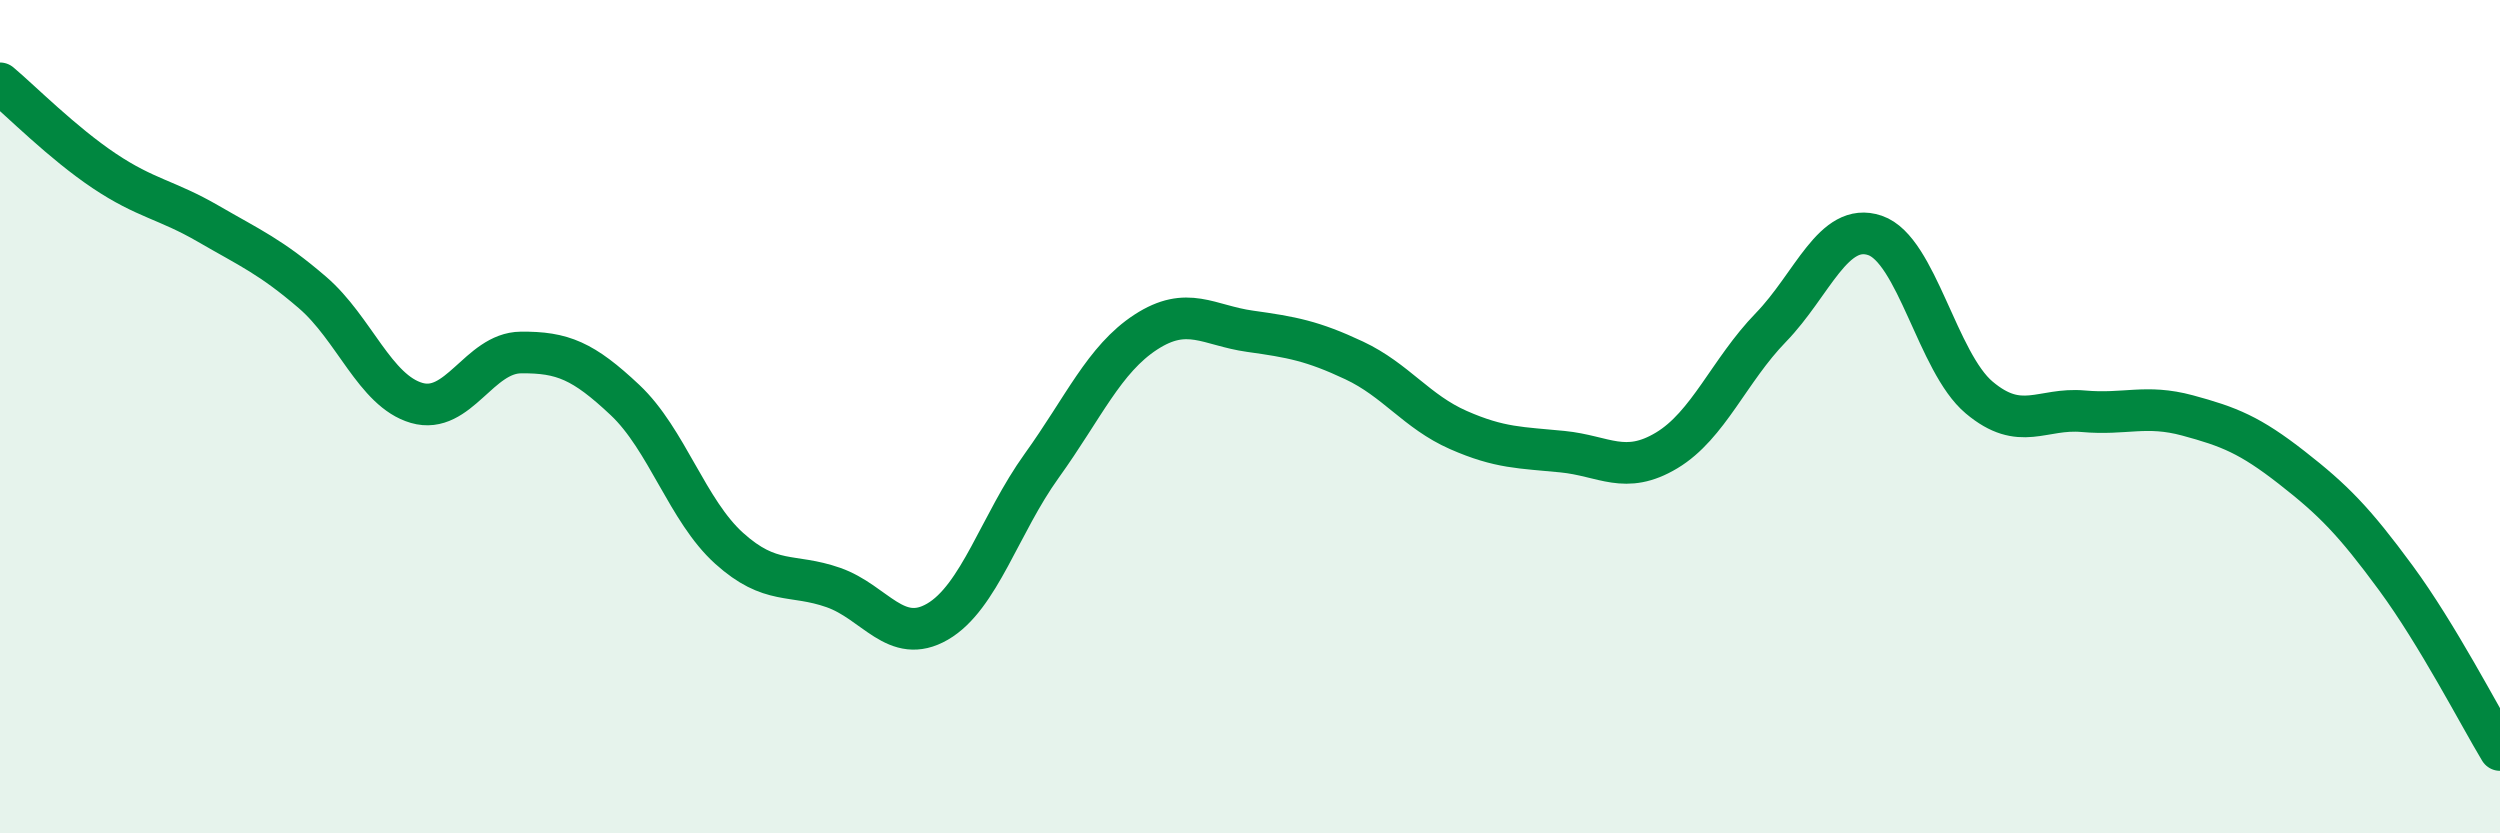
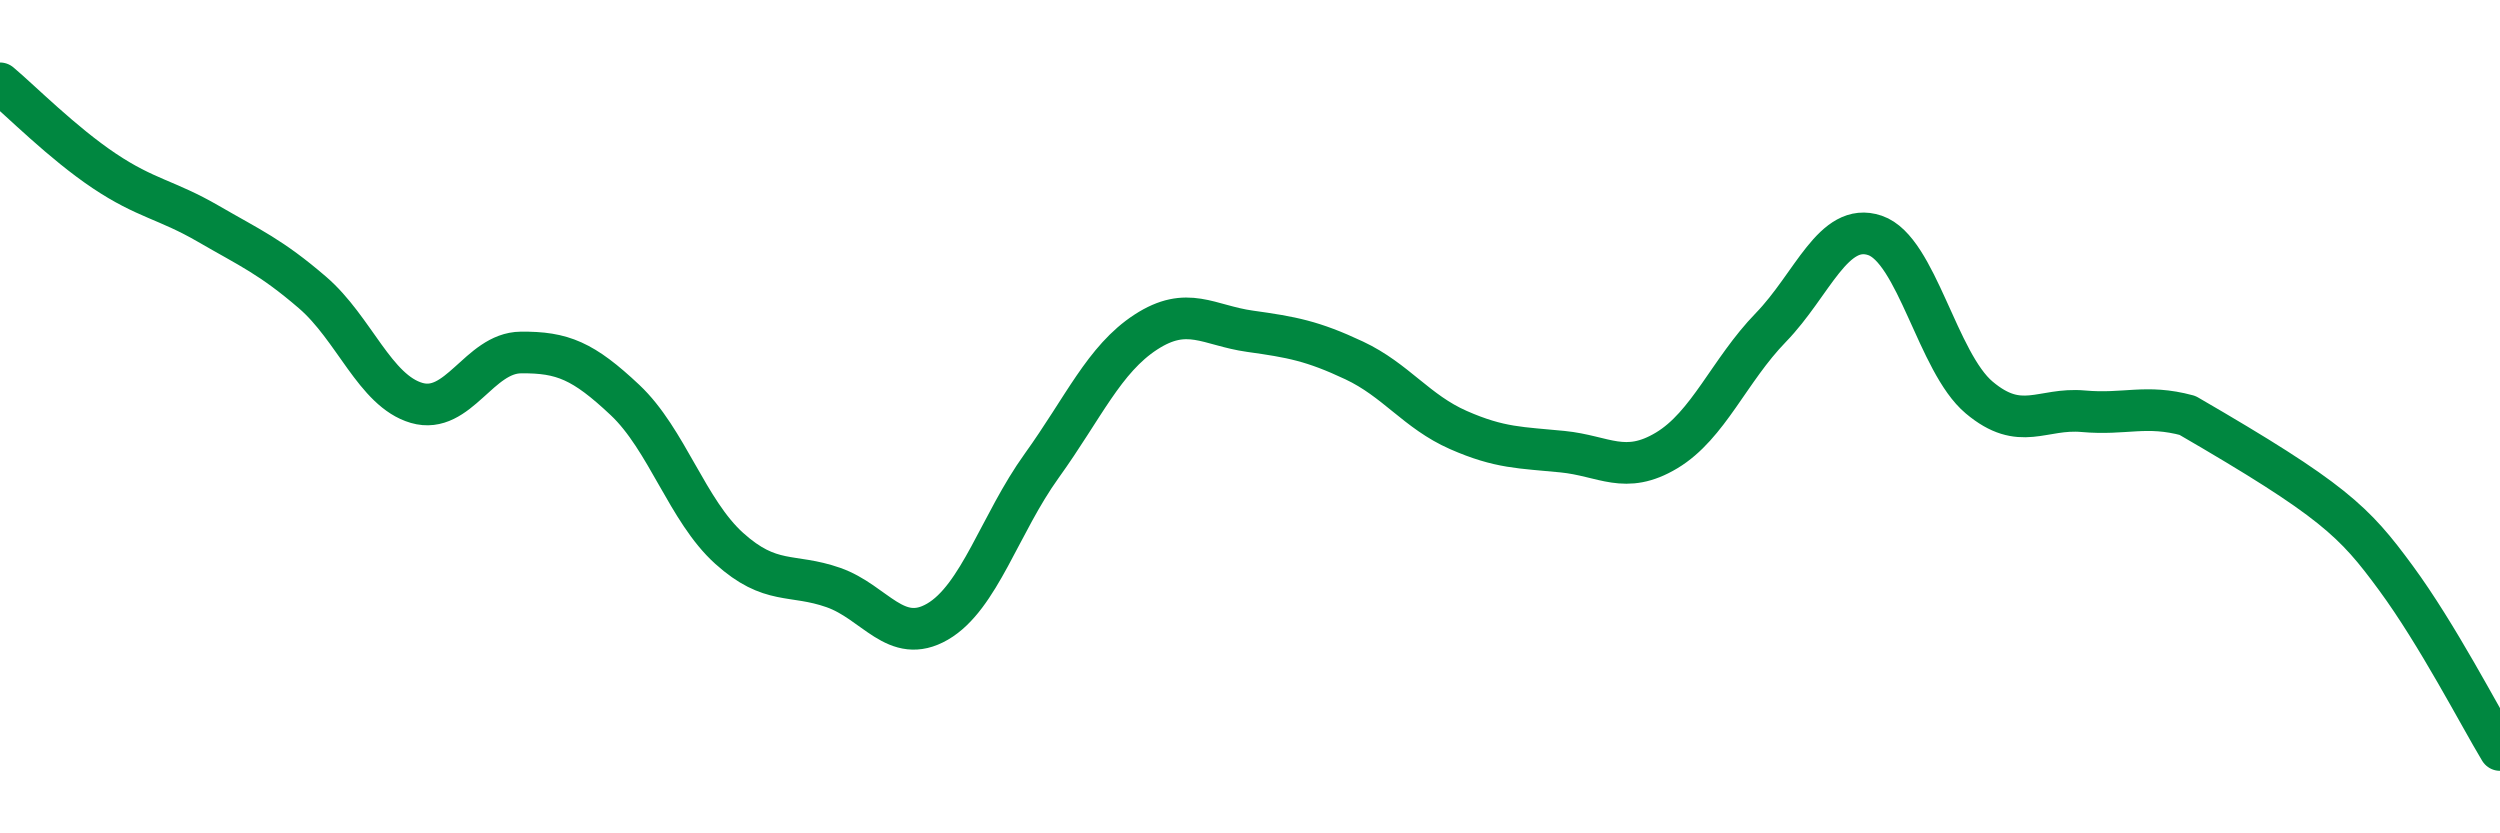
<svg xmlns="http://www.w3.org/2000/svg" width="60" height="20" viewBox="0 0 60 20">
-   <path d="M 0,2 C 0.5,2.42 1.5,3.43 2.5,4.1 C 3.5,4.77 4,4.79 5,5.37 C 6,5.95 6.5,6.16 7.5,7.02 C 8.5,7.88 9,9.38 10,9.67 C 11,9.96 11.5,8.47 12.5,8.46 C 13.5,8.45 14,8.66 15,9.6 C 16,10.54 16.5,12.26 17.5,13.16 C 18.5,14.06 19,13.75 20,14.1 C 21,14.45 21.5,15.5 22.5,14.92 C 23.5,14.34 24,12.57 25,11.18 C 26,9.79 26.5,8.62 27.5,7.97 C 28.5,7.32 29,7.81 30,7.95 C 31,8.09 31.5,8.18 32.5,8.65 C 33.5,9.12 34,9.88 35,10.32 C 36,10.76 36.5,10.74 37.5,10.84 C 38.5,10.94 39,11.41 40,10.81 C 41,10.21 41.5,8.89 42.5,7.86 C 43.5,6.83 44,5.31 45,5.65 C 46,5.99 46.5,8.7 47.5,9.54 C 48.5,10.38 49,9.78 50,9.87 C 51,9.96 51.5,9.7 52.5,9.97 C 53.5,10.24 54,10.44 55,11.22 C 56,12 56.5,12.51 57.5,13.87 C 58.5,15.23 59.5,17.17 60,18L60 20L0 20Z" fill="#008740" opacity="0.1" stroke-linecap="round" stroke-linejoin="round" />
-   <path d="M 0,2 C 0.5,2.42 1.5,3.43 2.5,4.1 C 3.5,4.77 4,4.79 5,5.37 C 6,5.95 6.5,6.16 7.5,7.02 C 8.5,7.88 9,9.38 10,9.67 C 11,9.96 11.5,8.47 12.5,8.46 C 13.5,8.45 14,8.66 15,9.6 C 16,10.54 16.5,12.26 17.5,13.16 C 18.5,14.06 19,13.75 20,14.1 C 21,14.45 21.5,15.5 22.5,14.92 C 23.5,14.34 24,12.57 25,11.18 C 26,9.79 26.5,8.62 27.5,7.97 C 28.5,7.32 29,7.81 30,7.95 C 31,8.09 31.5,8.18 32.5,8.65 C 33.5,9.12 34,9.88 35,10.32 C 36,10.76 36.5,10.74 37.5,10.84 C 38.5,10.94 39,11.41 40,10.81 C 41,10.21 41.5,8.89 42.5,7.86 C 43.5,6.83 44,5.31 45,5.65 C 46,5.99 46.5,8.7 47.5,9.54 C 48.5,10.38 49,9.78 50,9.87 C 51,9.96 51.5,9.7 52.5,9.97 C 53.5,10.24 54,10.44 55,11.22 C 56,12 56.5,12.51 57.5,13.87 C 58.5,15.23 59.5,17.17 60,18" stroke="#008740" stroke-width="1" fill="none" stroke-linecap="round" stroke-linejoin="round" />
+   <path d="M 0,2 C 0.5,2.42 1.5,3.43 2.5,4.1 C 3.5,4.77 4,4.79 5,5.37 C 6,5.95 6.5,6.16 7.5,7.02 C 8.5,7.88 9,9.38 10,9.67 C 11,9.96 11.5,8.47 12.5,8.46 C 13.5,8.45 14,8.66 15,9.6 C 16,10.54 16.5,12.26 17.5,13.16 C 18.5,14.06 19,13.75 20,14.1 C 21,14.45 21.5,15.5 22.5,14.92 C 23.5,14.34 24,12.57 25,11.18 C 26,9.79 26.5,8.62 27.5,7.97 C 28.5,7.32 29,7.81 30,7.95 C 31,8.09 31.5,8.18 32.5,8.65 C 33.5,9.12 34,9.88 35,10.32 C 36,10.76 36.5,10.74 37.5,10.84 C 38.5,10.94 39,11.41 40,10.81 C 41,10.21 41.5,8.89 42.5,7.86 C 43.5,6.83 44,5.31 45,5.65 C 46,5.99 46.5,8.7 47.5,9.54 C 48.5,10.38 49,9.78 50,9.87 C 51,9.96 51.5,9.7 52.5,9.97 C 56,12 56.5,12.51 57.5,13.87 C 58.5,15.23 59.5,17.17 60,18" stroke="#008740" stroke-width="1" fill="none" stroke-linecap="round" stroke-linejoin="round" />
</svg>